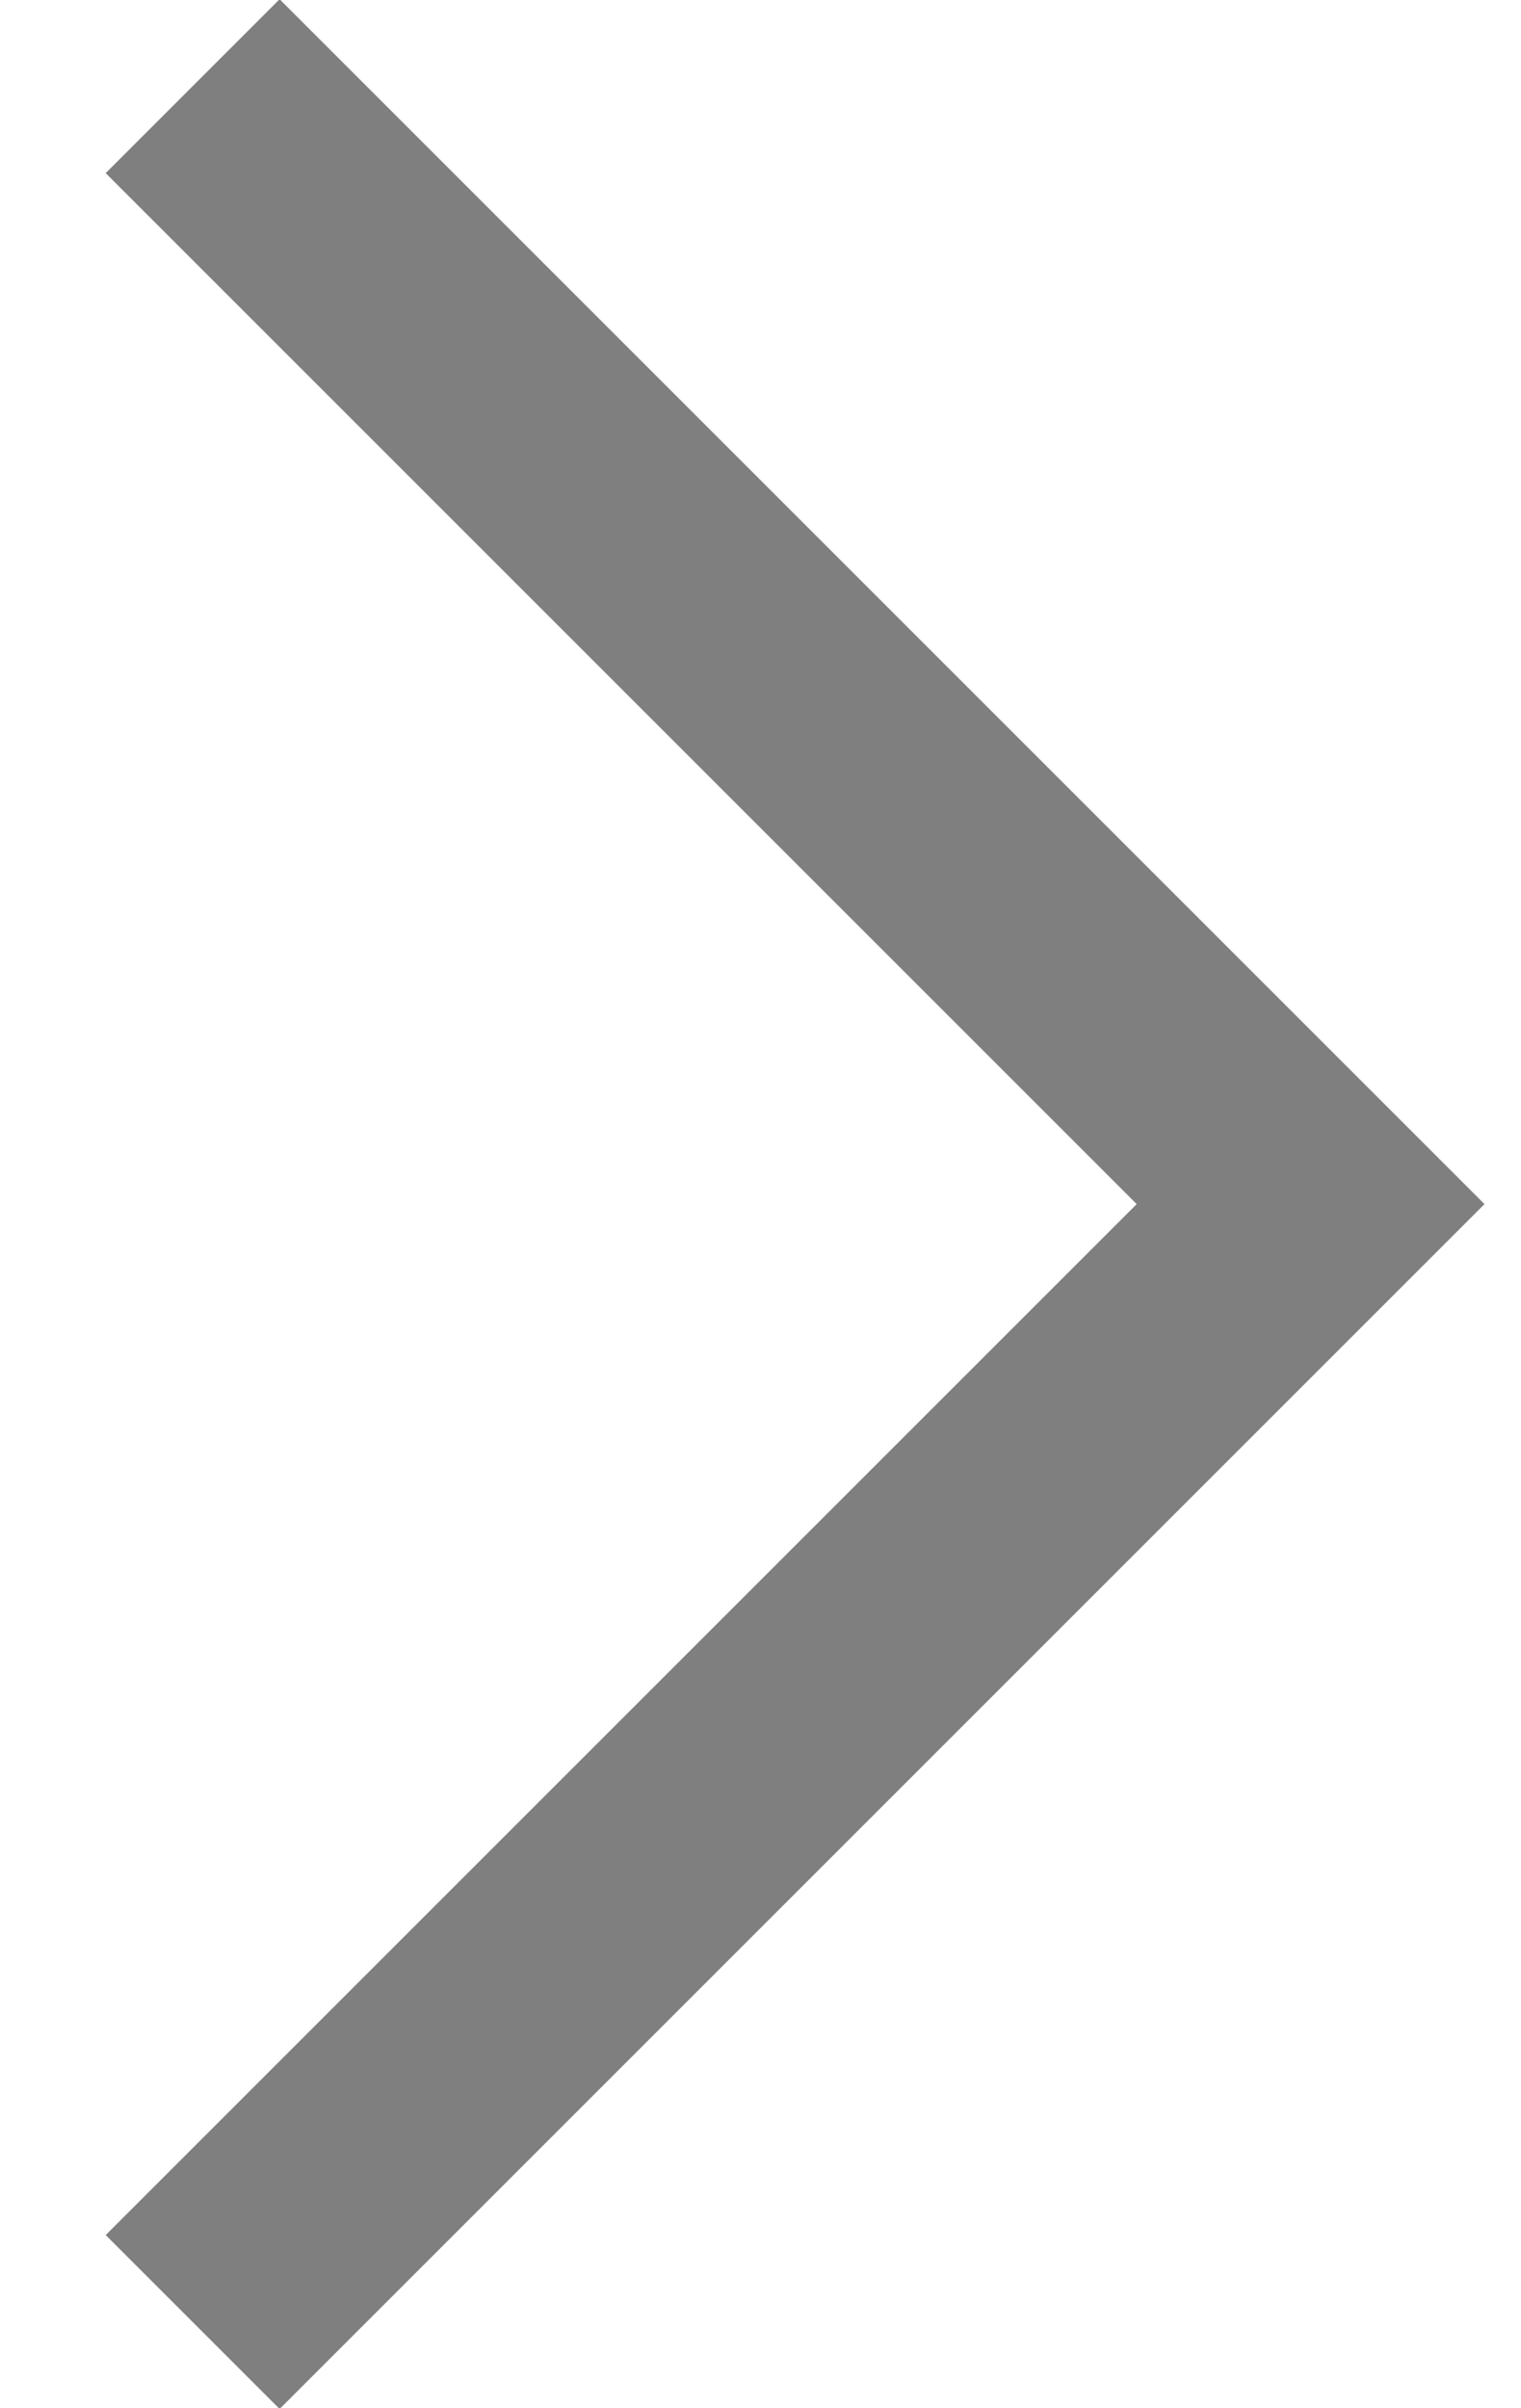
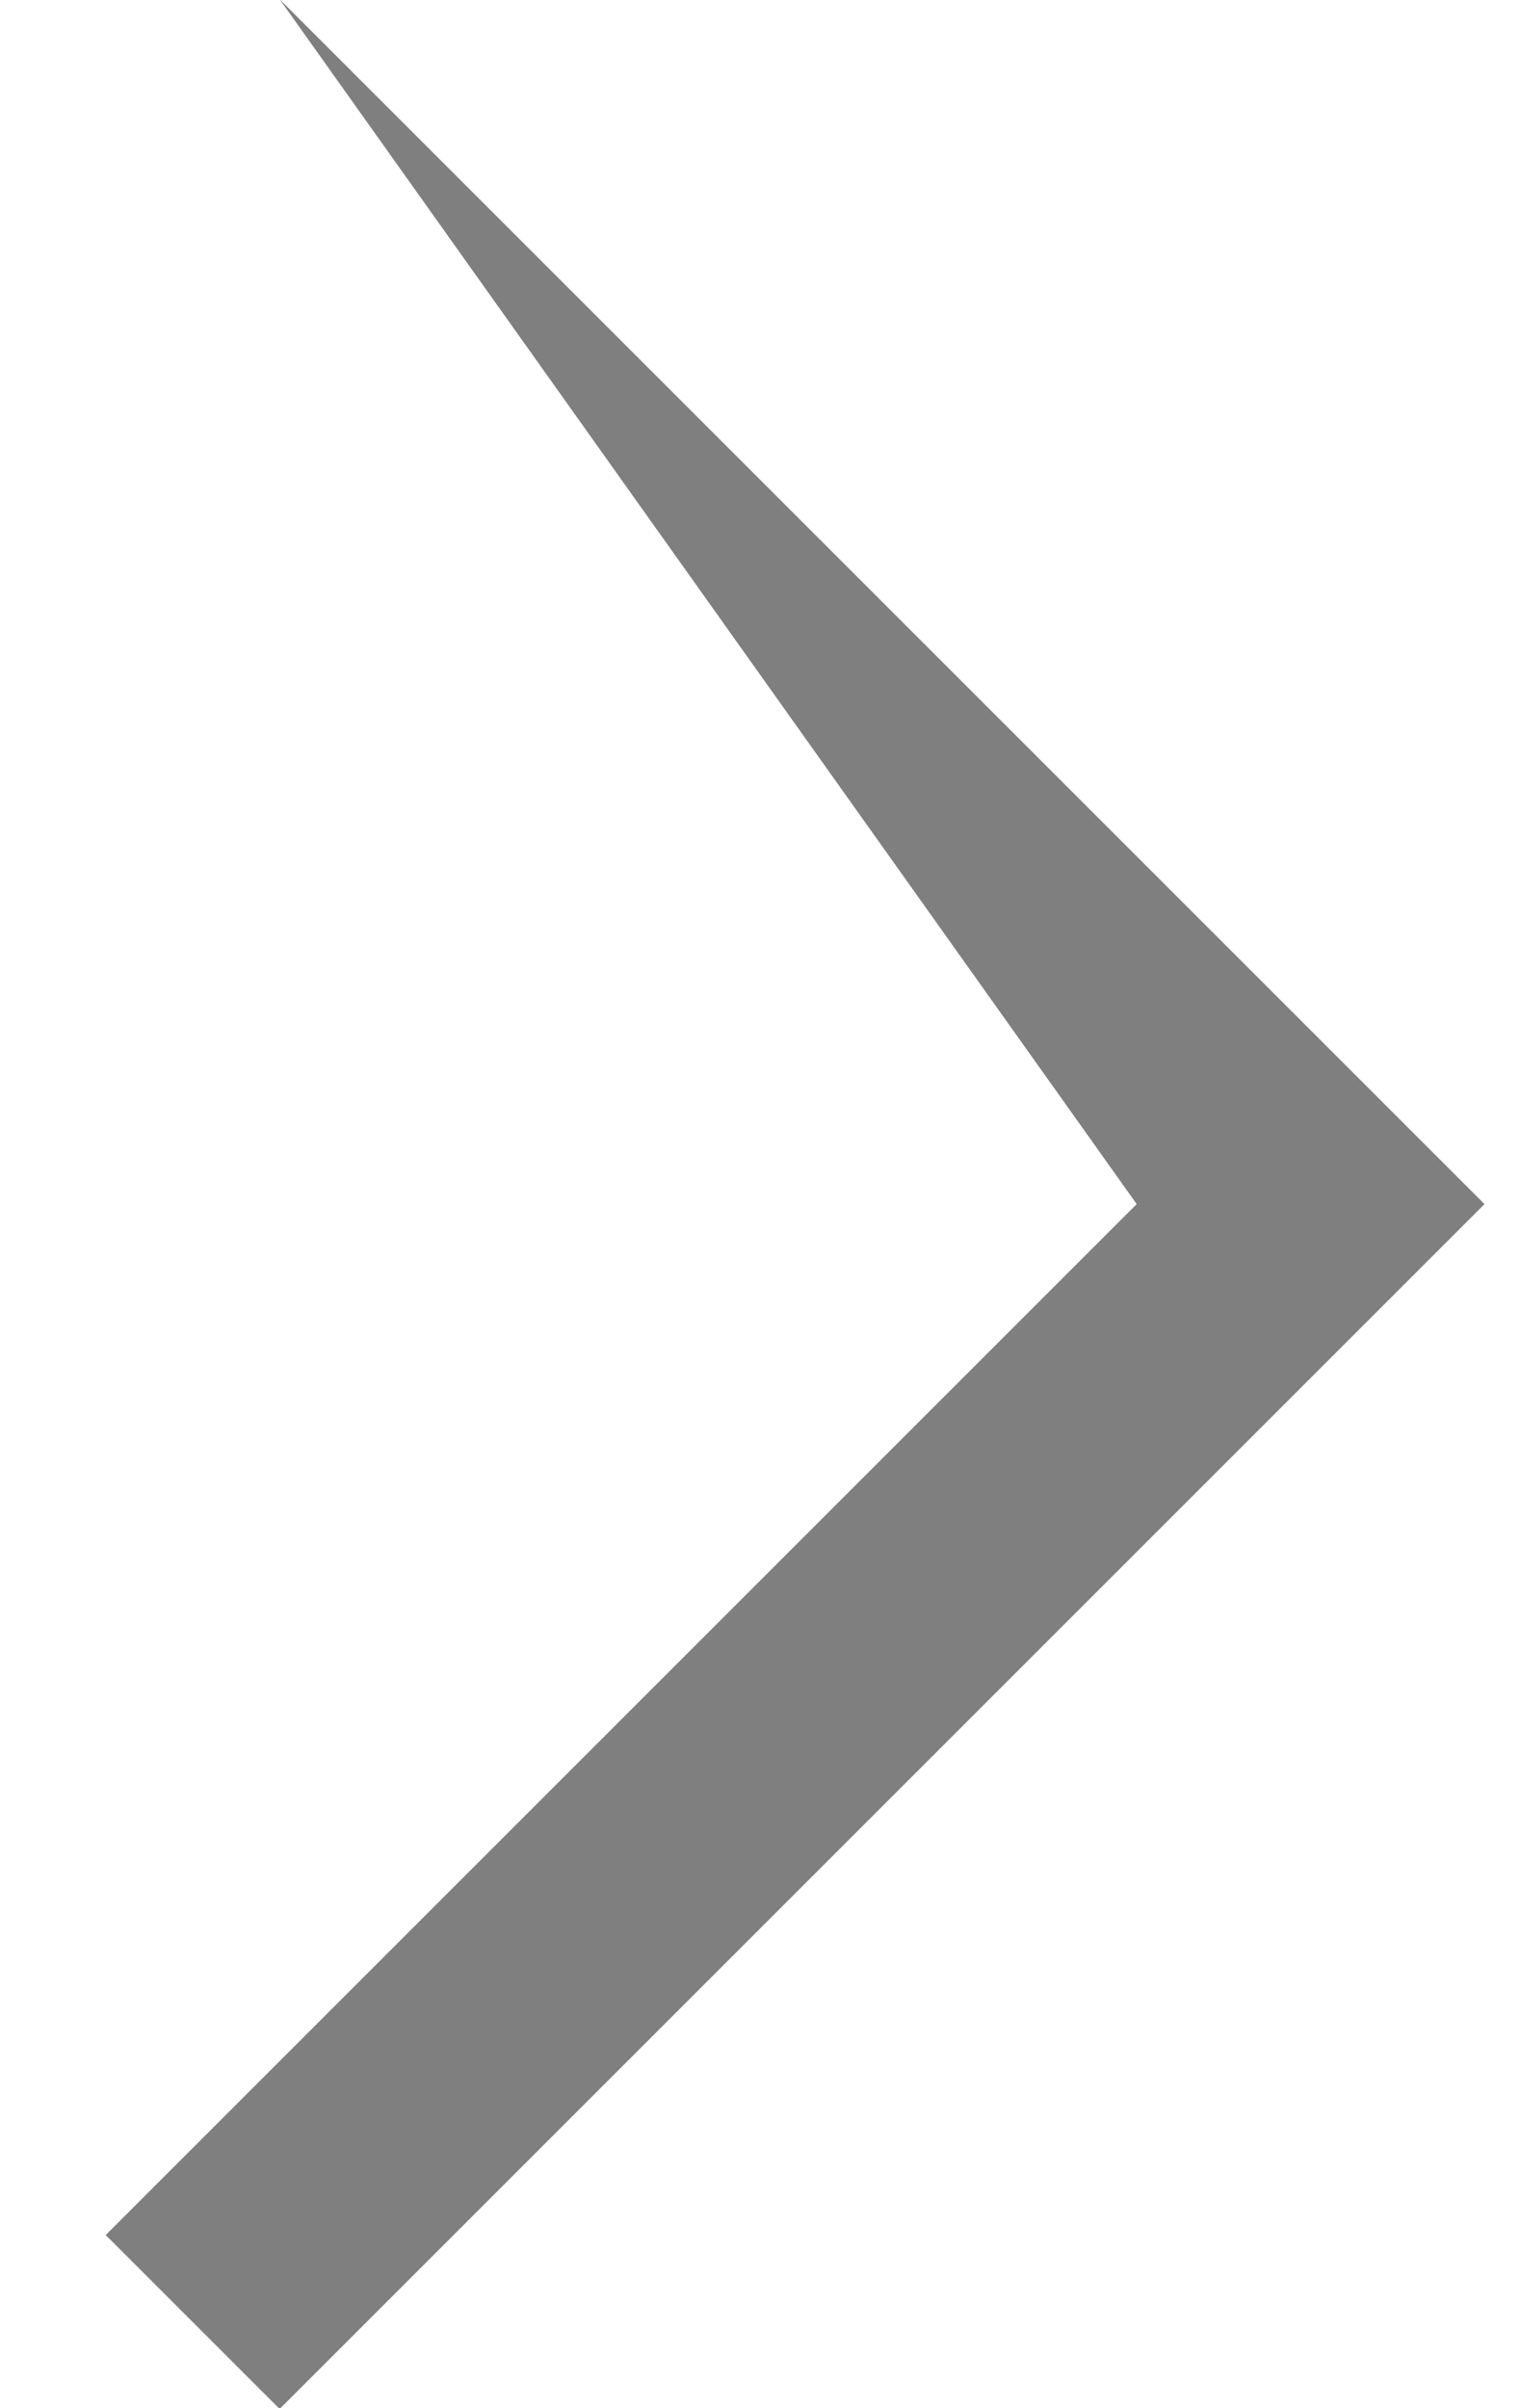
<svg xmlns="http://www.w3.org/2000/svg" width="12" height="19" viewBox="0 0 12 19" fill="none">
-   <path d="M0.834 17.634L8.968 9.5L0.834 1.366L2.206 -0.006L11.712 9.5L2.206 19.006L0.834 17.634Z" fill="black" fill-opacity="0.5" />
+   <path d="M0.834 17.634L8.968 9.5L2.206 -0.006L11.712 9.5L2.206 19.006L0.834 17.634Z" fill="black" fill-opacity="0.5" />
</svg>